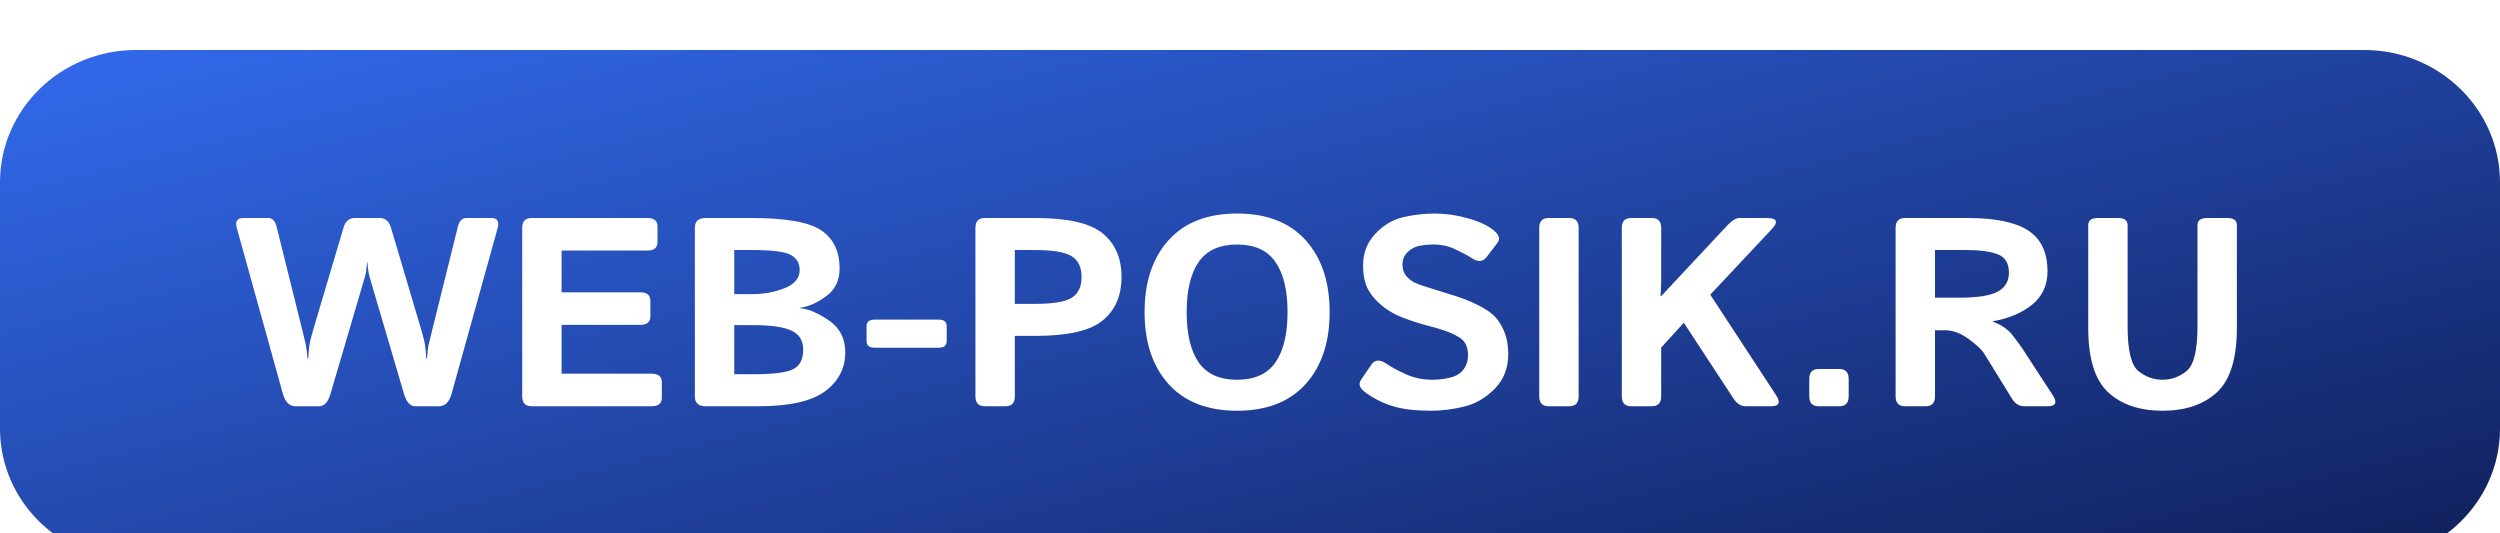
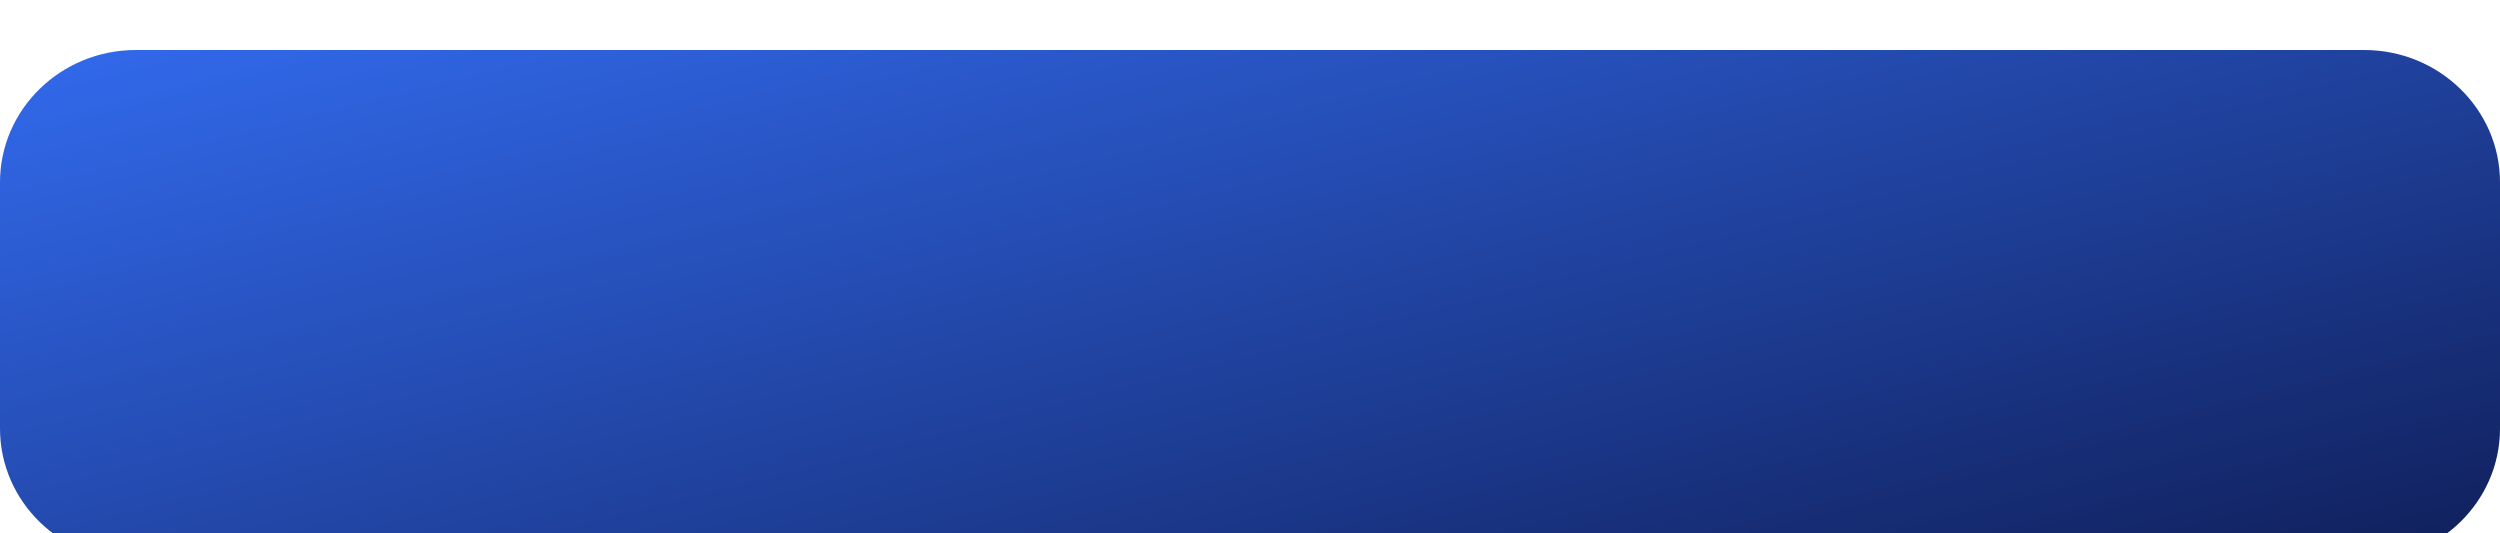
<svg xmlns="http://www.w3.org/2000/svg" width="300" height="64" viewBox="0 0 300 64" fill="none">
  <g clip-path="url(#clip0_15_1953)">
    <rect width="300" height="64" fill="white" />
    <g filter="url(#filter0_d_15_1953)">
      <path d="M283.685 1H16.314C7.304 1 0 8.109 0 16.88V46.424C0 55.194 7.304 62.304 16.314 62.304H283.685C292.696 62.304 300 55.194 300 46.424V16.88C300 8.109 292.696 1 283.685 1Z" fill="url(#paint0_linear_15_1953)" />
-       <path d="M28.433 22.42C28.195 21.58 28.444 21.16 29.177 21.16H32.172C32.679 21.16 33.019 21.506 33.191 22.199L36.267 34.582C36.493 35.486 36.639 36.105 36.704 36.441C36.779 36.767 36.844 37.297 36.898 38.032H36.979C37.033 37.297 37.087 36.741 37.141 36.362C37.195 35.984 37.351 35.359 37.61 34.488L41.22 22.325C41.446 21.548 41.9 21.16 42.579 21.16H45.558C46.237 21.16 46.691 21.548 46.917 22.325L50.527 34.488C50.786 35.359 50.942 35.984 50.996 36.362C51.05 36.741 51.104 37.297 51.158 38.032H51.239C51.293 37.297 51.352 36.767 51.417 36.441C51.493 36.105 51.644 35.486 51.87 34.582L54.946 22.199C55.118 21.506 55.458 21.16 55.965 21.16H58.96C59.694 21.16 59.941 21.58 59.704 22.42L54.201 42.223C53.921 43.242 53.413 43.751 52.68 43.751H49.847C49.221 43.751 48.763 43.247 48.471 42.239L44.587 29.037C44.371 28.323 44.247 27.86 44.214 27.65C44.182 27.43 44.139 27.025 44.085 26.437H44.052C43.998 27.025 43.955 27.43 43.923 27.65C43.891 27.86 43.766 28.323 43.551 29.037L39.666 42.239C39.375 43.247 38.916 43.751 38.29 43.751H35.458C34.724 43.751 34.217 43.242 33.936 42.223L28.433 22.42ZM63.799 43.751C63.044 43.751 62.666 43.358 62.666 42.57V22.341C62.666 21.553 63.044 21.16 63.799 21.16H77.687C78.497 21.16 78.901 21.501 78.901 22.183V24.043C78.901 24.725 78.497 25.067 77.687 25.067H67.392V30.076H76.829C77.639 30.076 78.043 30.418 78.043 31.101V32.96C78.043 33.642 77.639 33.984 76.829 33.984H67.392V39.844H78.205C79.015 39.844 79.419 40.186 79.419 40.868V42.727C79.419 43.41 79.015 43.751 78.205 43.751H63.799ZM84.68 43.751C83.816 43.751 83.385 43.358 83.385 42.57V22.341C83.385 21.553 83.816 21.16 84.68 21.16H90.183C94.326 21.16 97.121 21.658 98.568 22.656C100.024 23.643 100.752 25.166 100.752 27.225C100.752 28.664 100.208 29.777 99.118 30.565C98.038 31.353 96.991 31.809 95.977 31.936V31.983C96.959 32.046 98.114 32.529 99.441 33.432C100.769 34.335 101.433 35.612 101.433 37.261C101.433 39.193 100.623 40.758 99.004 41.955C97.386 43.153 94.715 43.751 90.992 43.751H84.68ZM88.111 39.907H90.474C92.761 39.907 94.315 39.713 95.136 39.324C95.966 38.936 96.382 38.148 96.382 36.961C96.382 35.848 95.902 35.081 94.941 34.661C93.992 34.23 92.503 34.015 90.474 34.015H88.111V39.907ZM88.111 30.297H90.231C91.624 30.297 92.924 30.061 94.132 29.588C95.351 29.116 95.961 28.38 95.961 27.383C95.961 26.605 95.621 26.017 94.941 25.618C94.272 25.208 92.703 25.003 90.231 25.003H88.111V30.297ZM104.96 36.725C104.313 36.725 103.989 36.462 103.989 35.937V34.141C103.989 33.616 104.313 33.353 104.96 33.353H112.633C113.28 33.353 113.604 33.616 113.604 34.141V35.937C113.604 36.462 113.28 36.725 112.633 36.725H104.96ZM118.184 43.751C117.429 43.751 117.052 43.358 117.052 42.57V22.341C117.052 21.553 117.429 21.16 118.184 21.16H124.238C128.123 21.16 130.815 21.774 132.315 23.003C133.826 24.232 134.582 25.975 134.582 28.233C134.582 30.491 133.826 32.235 132.315 33.464C130.815 34.693 128.123 35.307 124.238 35.307H121.778V42.57C121.778 43.358 121.401 43.751 120.645 43.751H118.184ZM121.778 31.463H124.223C126.381 31.463 127.848 31.216 128.625 30.723C129.402 30.218 129.79 29.389 129.79 28.233C129.79 27.078 129.402 26.253 128.625 25.76C127.848 25.256 126.381 25.003 124.223 25.003H121.778V31.463ZM137.349 32.455C137.349 28.832 138.309 25.954 140.23 23.822C142.151 21.69 144.892 20.624 148.453 20.624C152.014 20.624 154.755 21.69 156.676 23.822C158.596 25.954 159.556 28.832 159.556 32.455C159.556 36.079 158.596 38.957 156.676 41.089C154.755 43.221 152.014 44.287 148.453 44.287C144.892 44.287 142.151 43.221 140.23 41.089C138.309 38.957 137.349 36.079 137.349 32.455ZM142.399 32.455C142.399 35.081 142.88 37.093 143.839 38.489C144.811 39.876 146.349 40.569 148.453 40.569C150.557 40.569 152.089 39.876 153.05 38.489C154.021 37.093 154.507 35.081 154.507 32.455C154.507 29.83 154.021 27.824 153.05 26.437C152.089 25.04 150.557 24.342 148.453 24.342C146.349 24.342 144.811 25.04 143.839 26.437C142.88 27.824 142.399 29.83 142.399 32.455ZM163.813 42.066C163.145 41.572 162.982 41.073 163.328 40.569L164.574 38.742C164.984 38.143 165.583 38.111 166.371 38.647C166.975 39.057 167.763 39.482 168.734 39.923C169.716 40.354 170.747 40.569 171.826 40.569C172.581 40.569 173.309 40.485 174.011 40.317C174.712 40.149 175.247 39.823 175.613 39.34C175.98 38.857 176.163 38.285 176.163 37.623C176.163 37.15 176.083 36.735 175.92 36.378C175.759 36.021 175.494 35.727 175.127 35.496C174.761 35.265 174.383 35.071 173.994 34.913C173.315 34.64 172.457 34.372 171.421 34.11C170.396 33.837 169.382 33.511 168.378 33.133C167.482 32.797 166.662 32.335 165.918 31.747C165.173 31.158 164.596 30.497 164.186 29.761C163.775 29.026 163.571 28.044 163.571 26.815C163.571 25.355 164.056 24.105 165.028 23.066C165.999 22.026 167.115 21.359 168.378 21.065C169.64 20.771 170.914 20.624 172.198 20.624C173.471 20.624 174.783 20.813 176.131 21.191C177.491 21.569 178.516 22.042 179.206 22.609C179.886 23.166 180.053 23.67 179.709 24.121L178.397 25.839C177.955 26.427 177.362 26.474 176.617 25.98C176.142 25.665 175.489 25.313 174.658 24.925C173.838 24.536 172.98 24.342 172.084 24.342C171.448 24.342 170.86 24.394 170.321 24.499C169.792 24.604 169.322 24.857 168.912 25.256C168.502 25.655 168.297 26.148 168.297 26.736C168.297 27.304 168.448 27.766 168.75 28.123C169.053 28.47 169.387 28.732 169.754 28.911C170.121 29.079 170.493 29.221 170.871 29.336C172.036 29.704 173.077 30.029 173.994 30.313C174.912 30.586 175.759 30.89 176.536 31.227C177.615 31.699 178.441 32.172 179.012 32.645C179.584 33.117 180.053 33.763 180.42 34.582C180.798 35.401 180.987 36.378 180.987 37.513C180.987 39.193 180.437 40.585 179.336 41.688C178.235 42.78 177.01 43.484 175.662 43.799C174.323 44.124 173.018 44.287 171.744 44.287C169.867 44.287 168.34 44.108 167.164 43.751C165.988 43.405 164.871 42.843 163.813 42.066ZM185.843 43.751C185.088 43.751 184.71 43.358 184.71 42.57V22.341C184.71 21.553 185.088 21.16 185.843 21.16H188.303C189.058 21.16 189.436 21.553 189.436 22.341V42.57C189.436 43.358 189.058 43.751 188.303 43.751H185.843ZM195.749 43.751C194.994 43.751 194.616 43.358 194.616 42.57V22.341C194.616 21.553 194.994 21.16 195.749 21.16H198.209C198.964 21.16 199.342 21.553 199.342 22.341V28.611C199.342 29.241 199.315 29.872 199.261 30.502H199.374L207.241 22.089C207.823 21.469 208.32 21.16 208.73 21.16H211.983C213.246 21.16 213.451 21.611 212.598 22.514L205.233 30.36L213.116 42.397C213.71 43.3 213.505 43.751 212.501 43.751H209.475C208.914 43.751 208.428 43.442 208.018 42.822L202.061 33.731L199.342 36.709V42.57C199.342 43.358 198.964 43.751 198.209 43.751H195.749ZM218.248 43.751C217.492 43.751 217.114 43.358 217.114 42.57V40.459C217.114 39.671 217.492 39.277 218.248 39.277H220.707C221.463 39.277 221.841 39.671 221.841 40.459V42.57C221.841 43.358 221.463 43.751 220.707 43.751H218.248ZM228.607 43.751C227.851 43.751 227.473 43.358 227.473 42.57V22.341C227.473 21.553 227.851 21.16 228.607 21.16H236.101C239.435 21.16 241.868 21.664 243.4 22.672C244.933 23.67 245.699 25.298 245.699 27.556C245.699 29.236 245.079 30.575 243.837 31.573C242.597 32.571 241.021 33.233 239.111 33.558V33.59C240.147 33.968 240.929 34.493 241.458 35.165C241.987 35.837 242.418 36.426 242.753 36.93L246.314 42.397C246.908 43.3 246.703 43.751 245.699 43.751H242.883C242.289 43.751 241.804 43.442 241.426 42.822L238.156 37.513C237.8 36.946 237.148 36.326 236.198 35.654C235.259 34.971 234.326 34.63 233.398 34.63H232.2V42.57C232.2 43.358 231.822 43.751 231.067 43.751H228.607ZM232.2 30.723H235.097C237.255 30.723 238.788 30.486 239.694 30.014C240.611 29.53 241.07 28.769 241.07 27.729C241.07 26.595 240.628 25.86 239.742 25.523C238.868 25.177 237.579 25.003 235.874 25.003H232.2V30.723ZM250.587 34.346V22.026C250.587 21.448 250.965 21.16 251.72 21.16H254.181C254.936 21.16 255.313 21.448 255.313 22.026V34.188C255.313 37.024 255.739 38.799 256.592 39.513C257.456 40.217 258.427 40.569 259.506 40.569C260.585 40.569 261.55 40.217 262.403 39.513C263.266 38.799 263.698 37.024 263.698 34.188V22.026C263.698 21.448 264.076 21.16 264.831 21.16H267.291C268.047 21.16 268.424 21.448 268.424 22.026V34.346C268.424 38.022 267.626 40.6 266.029 42.081C264.432 43.552 262.257 44.287 259.506 44.287C256.754 44.287 254.58 43.552 252.983 42.081C251.386 40.6 250.587 38.022 250.587 34.346Z" fill="white" />
    </g>
  </g>
  <defs>
    <filter id="filter0_d_15_1953" x="-35" y="-29" width="370" height="131.304" filterUnits="userSpaceOnUse" color-interpolation-filters="sRGB">
      <feFlood flood-opacity="0" result="BackgroundImageFix" />
      <feColorMatrix in="SourceAlpha" type="matrix" values="0 0 0 0 0 0 0 0 0 0 0 0 0 0 0 0 0 0 127 0" result="hardAlpha" />
      <feOffset dy="5" />
      <feGaussianBlur stdDeviation="17.5" />
      <feComposite in2="hardAlpha" operator="out" />
      <feColorMatrix type="matrix" values="0 0 0 0 0.063 0 0 0 0 0.122 0 0 0 0 0.353 0 0 0 0.07 0" />
      <feBlend mode="normal" in2="BackgroundImageFix" result="effect1_dropShadow_15_1953" />
      <feBlend mode="normal" in="SourceGraphic" in2="effect1_dropShadow_15_1953" result="shape" />
    </filter>
    <linearGradient id="paint0_linear_15_1953" x1="0" y1="1" x2="32.504" y2="129.805" gradientUnits="userSpaceOnUse">
      <stop stop-color="#326AED" />
      <stop offset="1" stop-color="#101F5A" />
    </linearGradient>
    <clipPath id="clip0_15_1953">
      <rect width="300" height="64" fill="white" />
    </clipPath>
  </defs>
</svg>